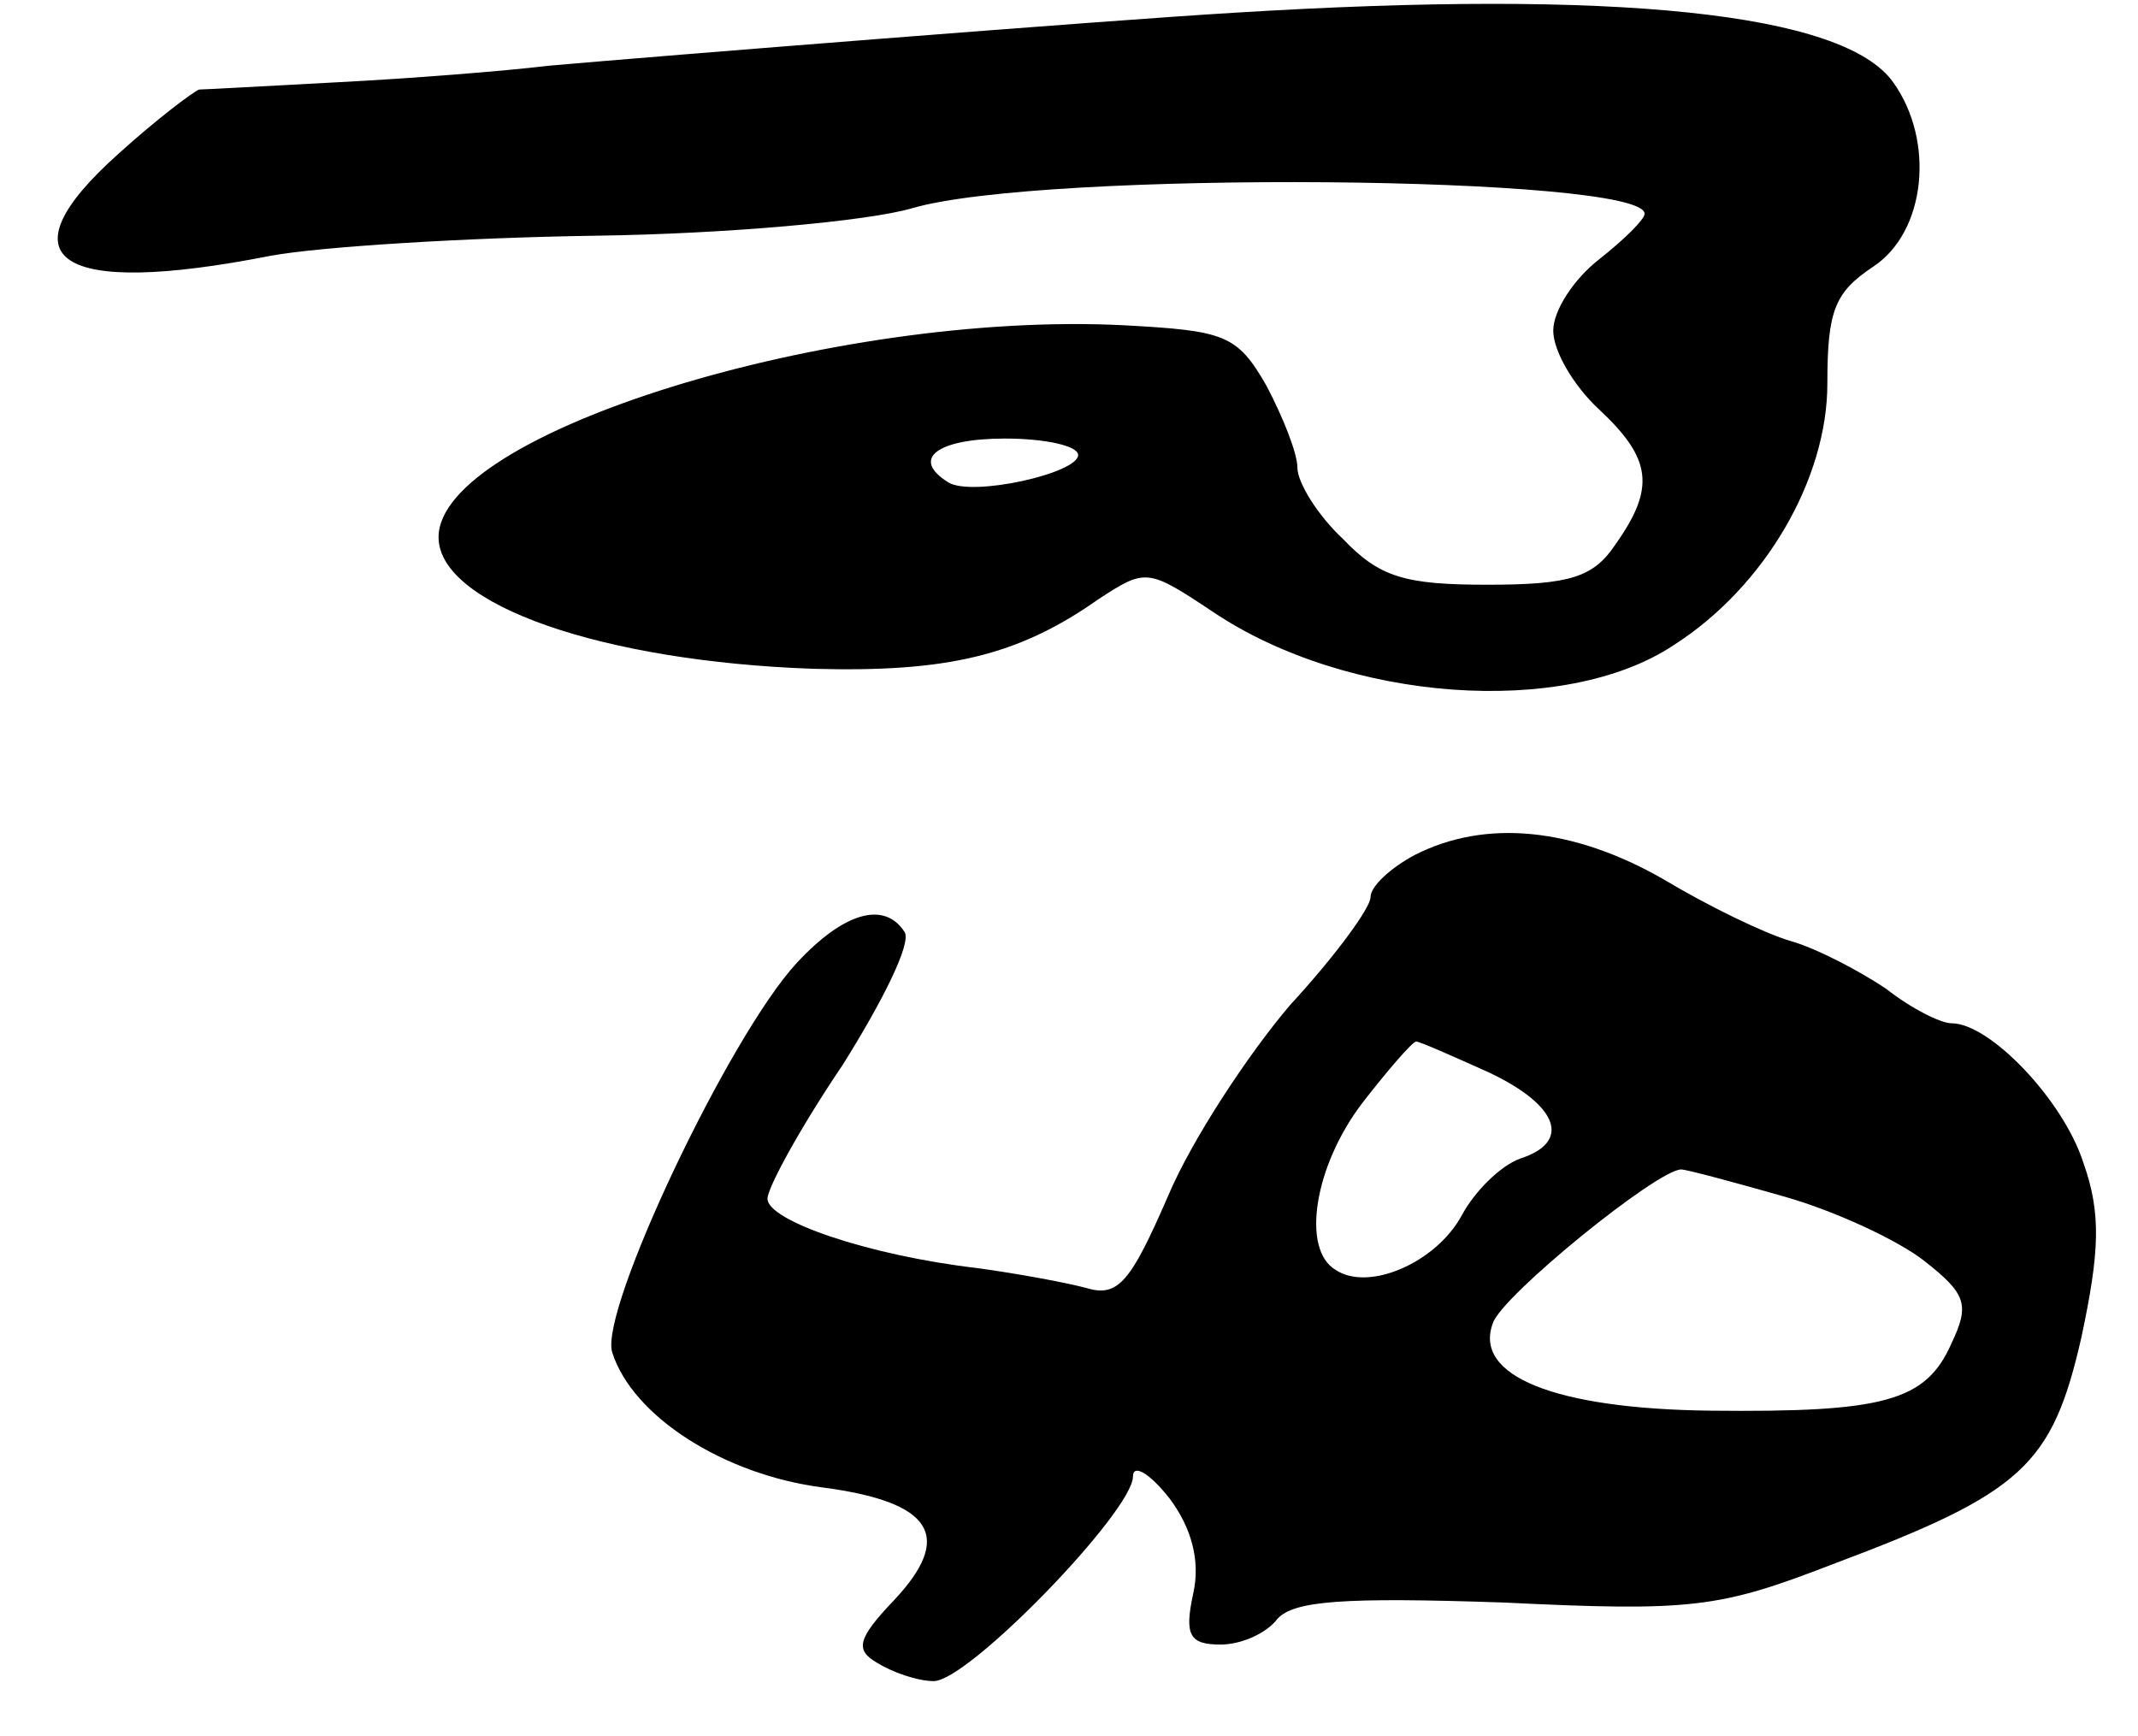
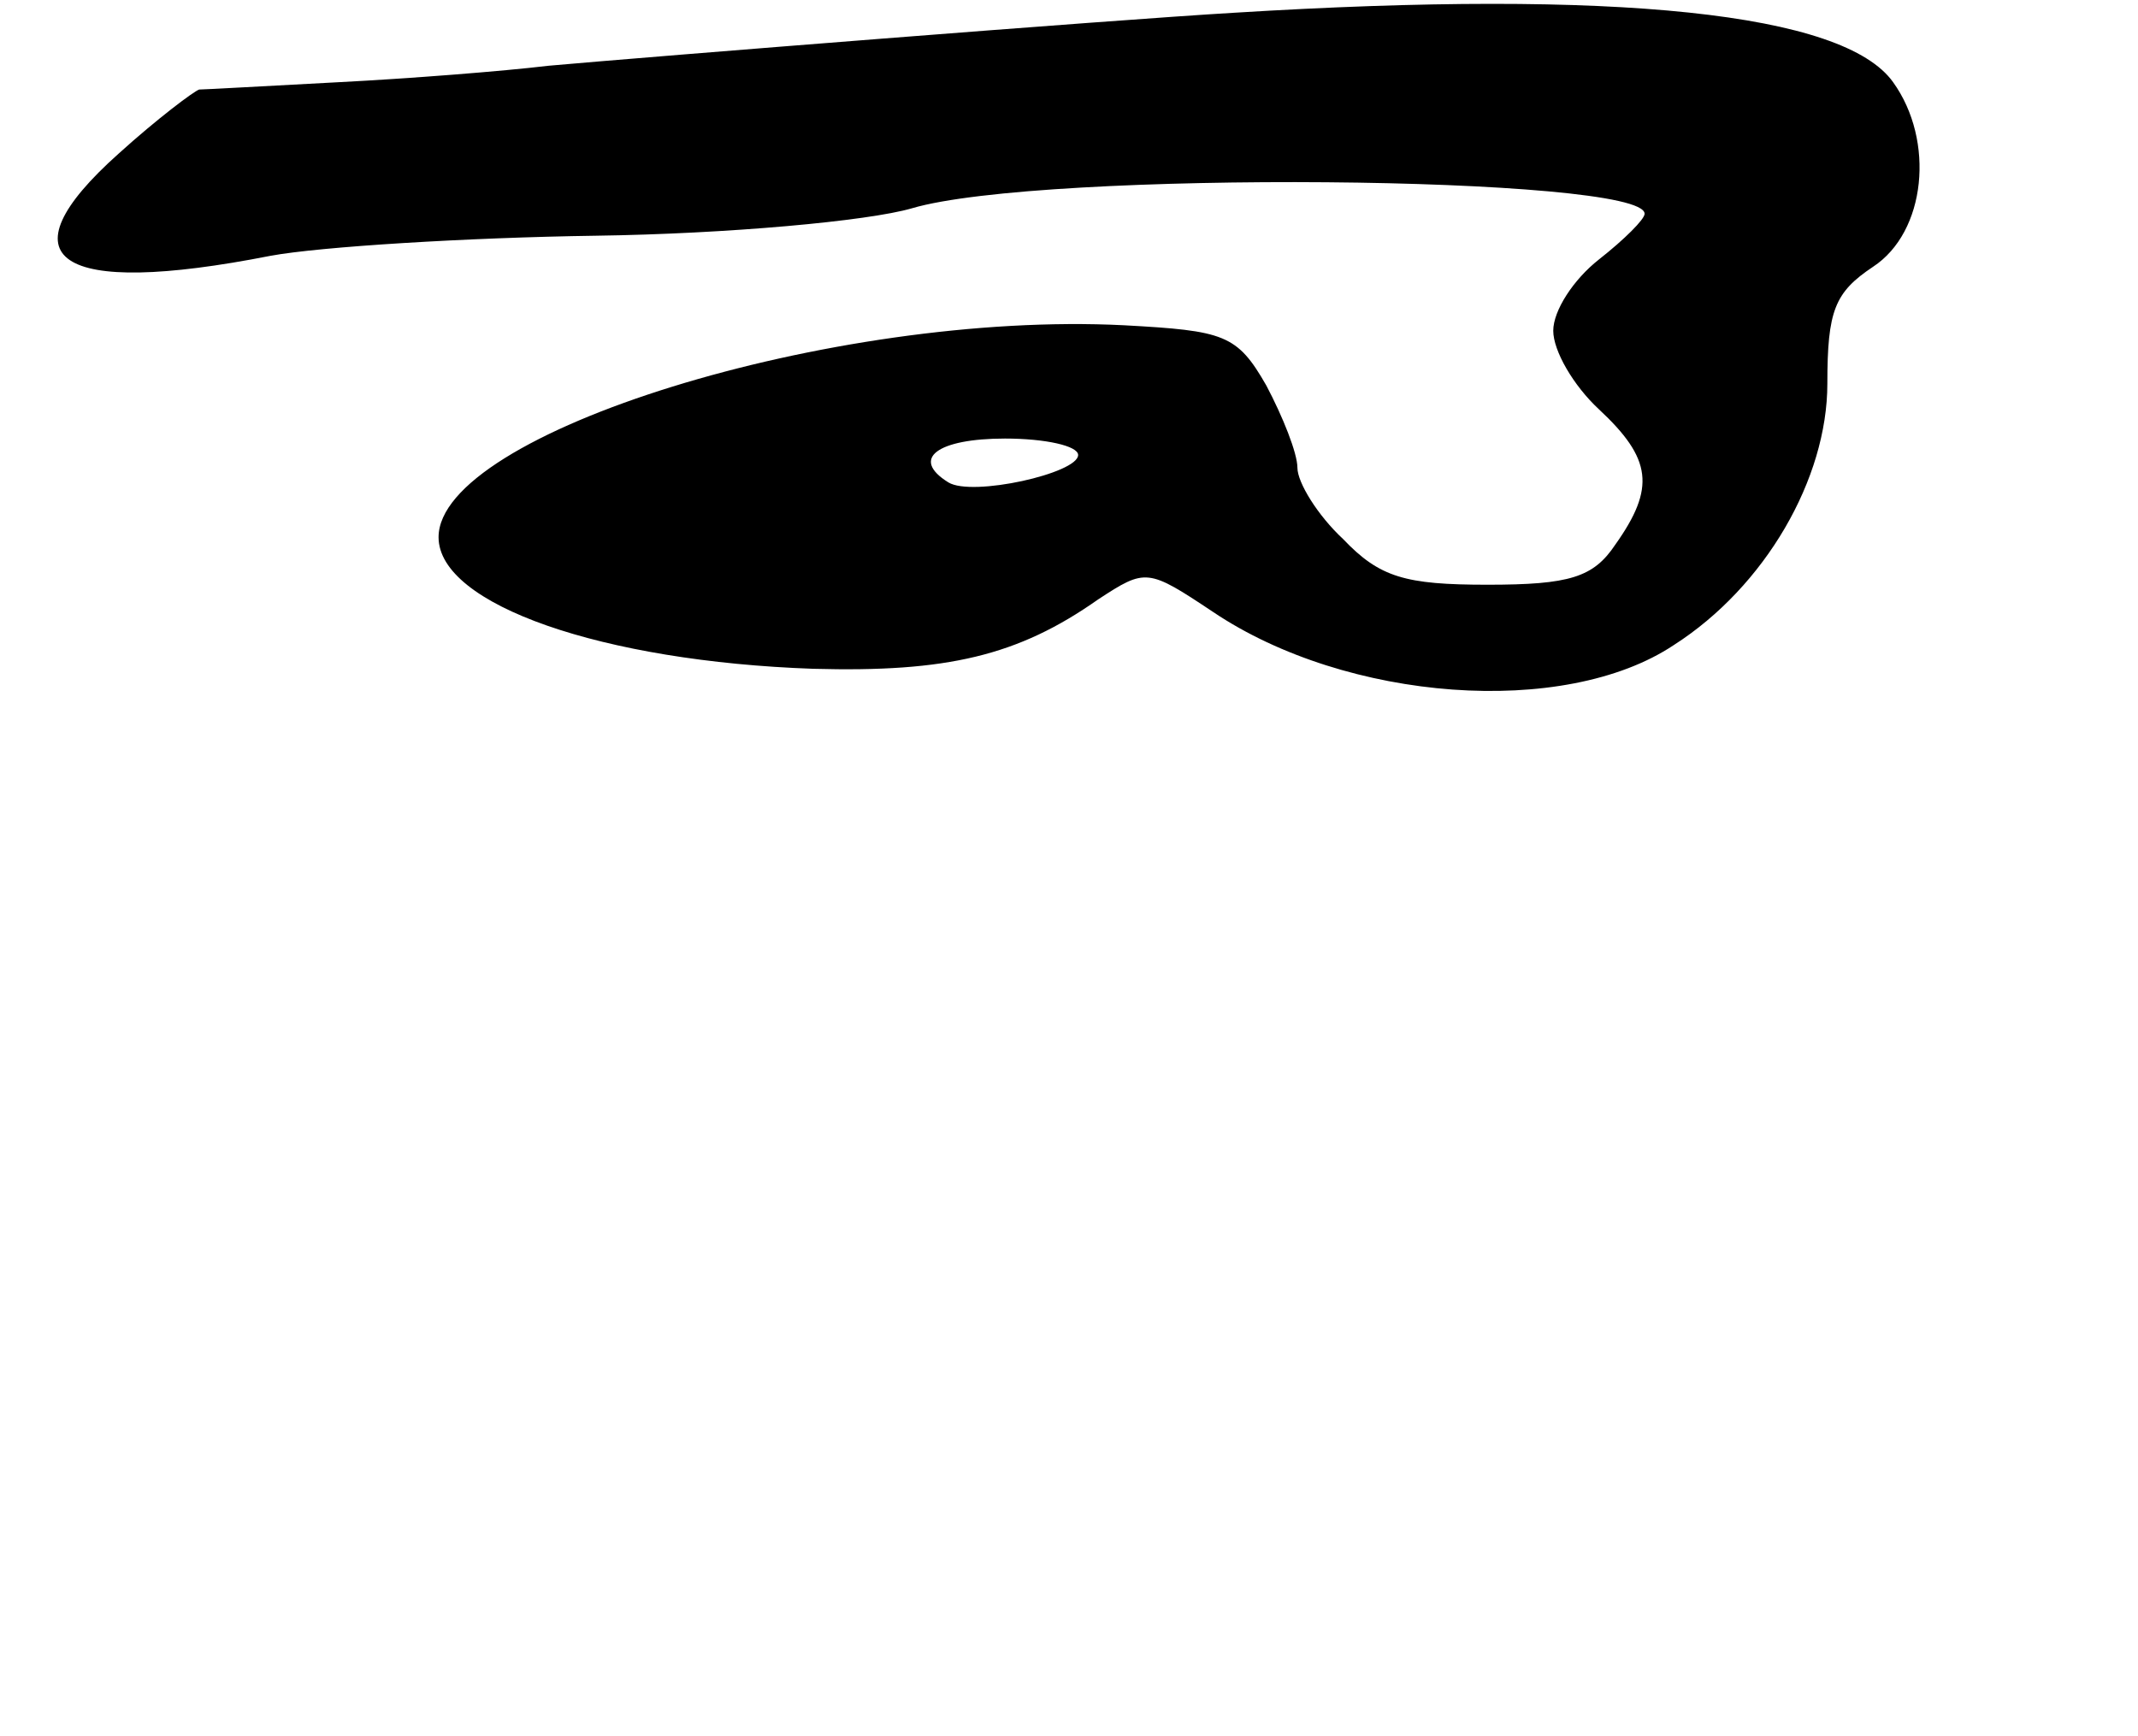
<svg xmlns="http://www.w3.org/2000/svg" version="1.0" width="117pt" height="95pt" viewBox="0 0 117 95" preserveAspectRatio="xMidYMid meet">
  <g transform="translate(0,95) scale(0.1,-0.1)" fill="#000000" stroke="none">
    <path d="M675 943 c-68 -4 -319 -24 -375 -29 -25 -3 -76 -7 -115 -9 -38 -2 -73 -4 -76 -4 -3 -1 -23 -16 -44 -35 -65 -58 -34 -79 83 -56 27 5 108 10 178 11 72 1 149 8 173 15 71 21 401 18 401 -3 0 -3 -11 -14 -25 -25 -14 -11 -25 -28 -25 -39 0 -11 11 -30 25 -43 29 -27 31 -43 9 -74 -12 -18 -25 -22 -70 -22 -45 0 -59 4 -79 25 -14 13 -25 31 -25 39 0 8 -8 28 -17 45 -16 28 -23 30 -78 33 -159 8 -375 -59 -375 -116 0 -37 90 -68 205 -72 73 -2 112 7 156 38 26 17 27 17 63 -7 73 -49 192 -58 252 -18 50 32 84 91 84 143 0 40 4 50 25 64 29 19 34 69 11 101 -27 38 -151 51 -361 38z m-85 -242 c0 -10 -58 -23 -71 -15 -21 13 -6 24 31 24 22 0 40 -4 40 -9z" />
-     <path d="M774 482 c-13 -7 -24 -17 -24 -23 0 -6 -20 -33 -44 -59 -23 -27 -54 -74 -67 -105 -20 -46 -27 -55 -44 -50 -11 3 -38 8 -60 11 -60 7 -115 26 -115 38 0 6 18 39 41 73 22 35 38 67 34 73 -11 17 -33 11 -59 -17 -37 -40 -108 -190 -101 -213 11 -35 61 -67 115 -74 61 -8 72 -27 39 -62 -20 -21 -21 -27 -9 -34 8 -5 22 -10 31 -10 19 0 109 93 109 112 0 7 9 2 20 -12 12 -16 17 -34 13 -52 -5 -23 -2 -28 15 -28 11 0 25 6 31 14 9 10 36 12 124 9 103 -5 118 -3 180 21 104 39 120 54 136 124 10 47 11 68 1 96 -11 34 -51 76 -72 76 -6 0 -22 8 -36 19 -15 10 -38 22 -52 26 -14 4 -45 19 -70 34 -49 28 -97 33 -136 13z m41 -119 c38 -18 45 -38 17 -47 -11 -4 -25 -18 -32 -31 -14 -26 -51 -42 -69 -30 -19 11 -12 57 15 92 14 18 27 33 29 33 2 0 20 -8 40 -17z m162 -68 c28 -8 62 -24 76 -35 23 -18 25 -24 15 -45 -14 -32 -37 -38 -132 -37 -85 1 -130 19 -119 48 5 15 90 84 103 84 3 0 29 -7 57 -15z" />
  </g>
</svg>